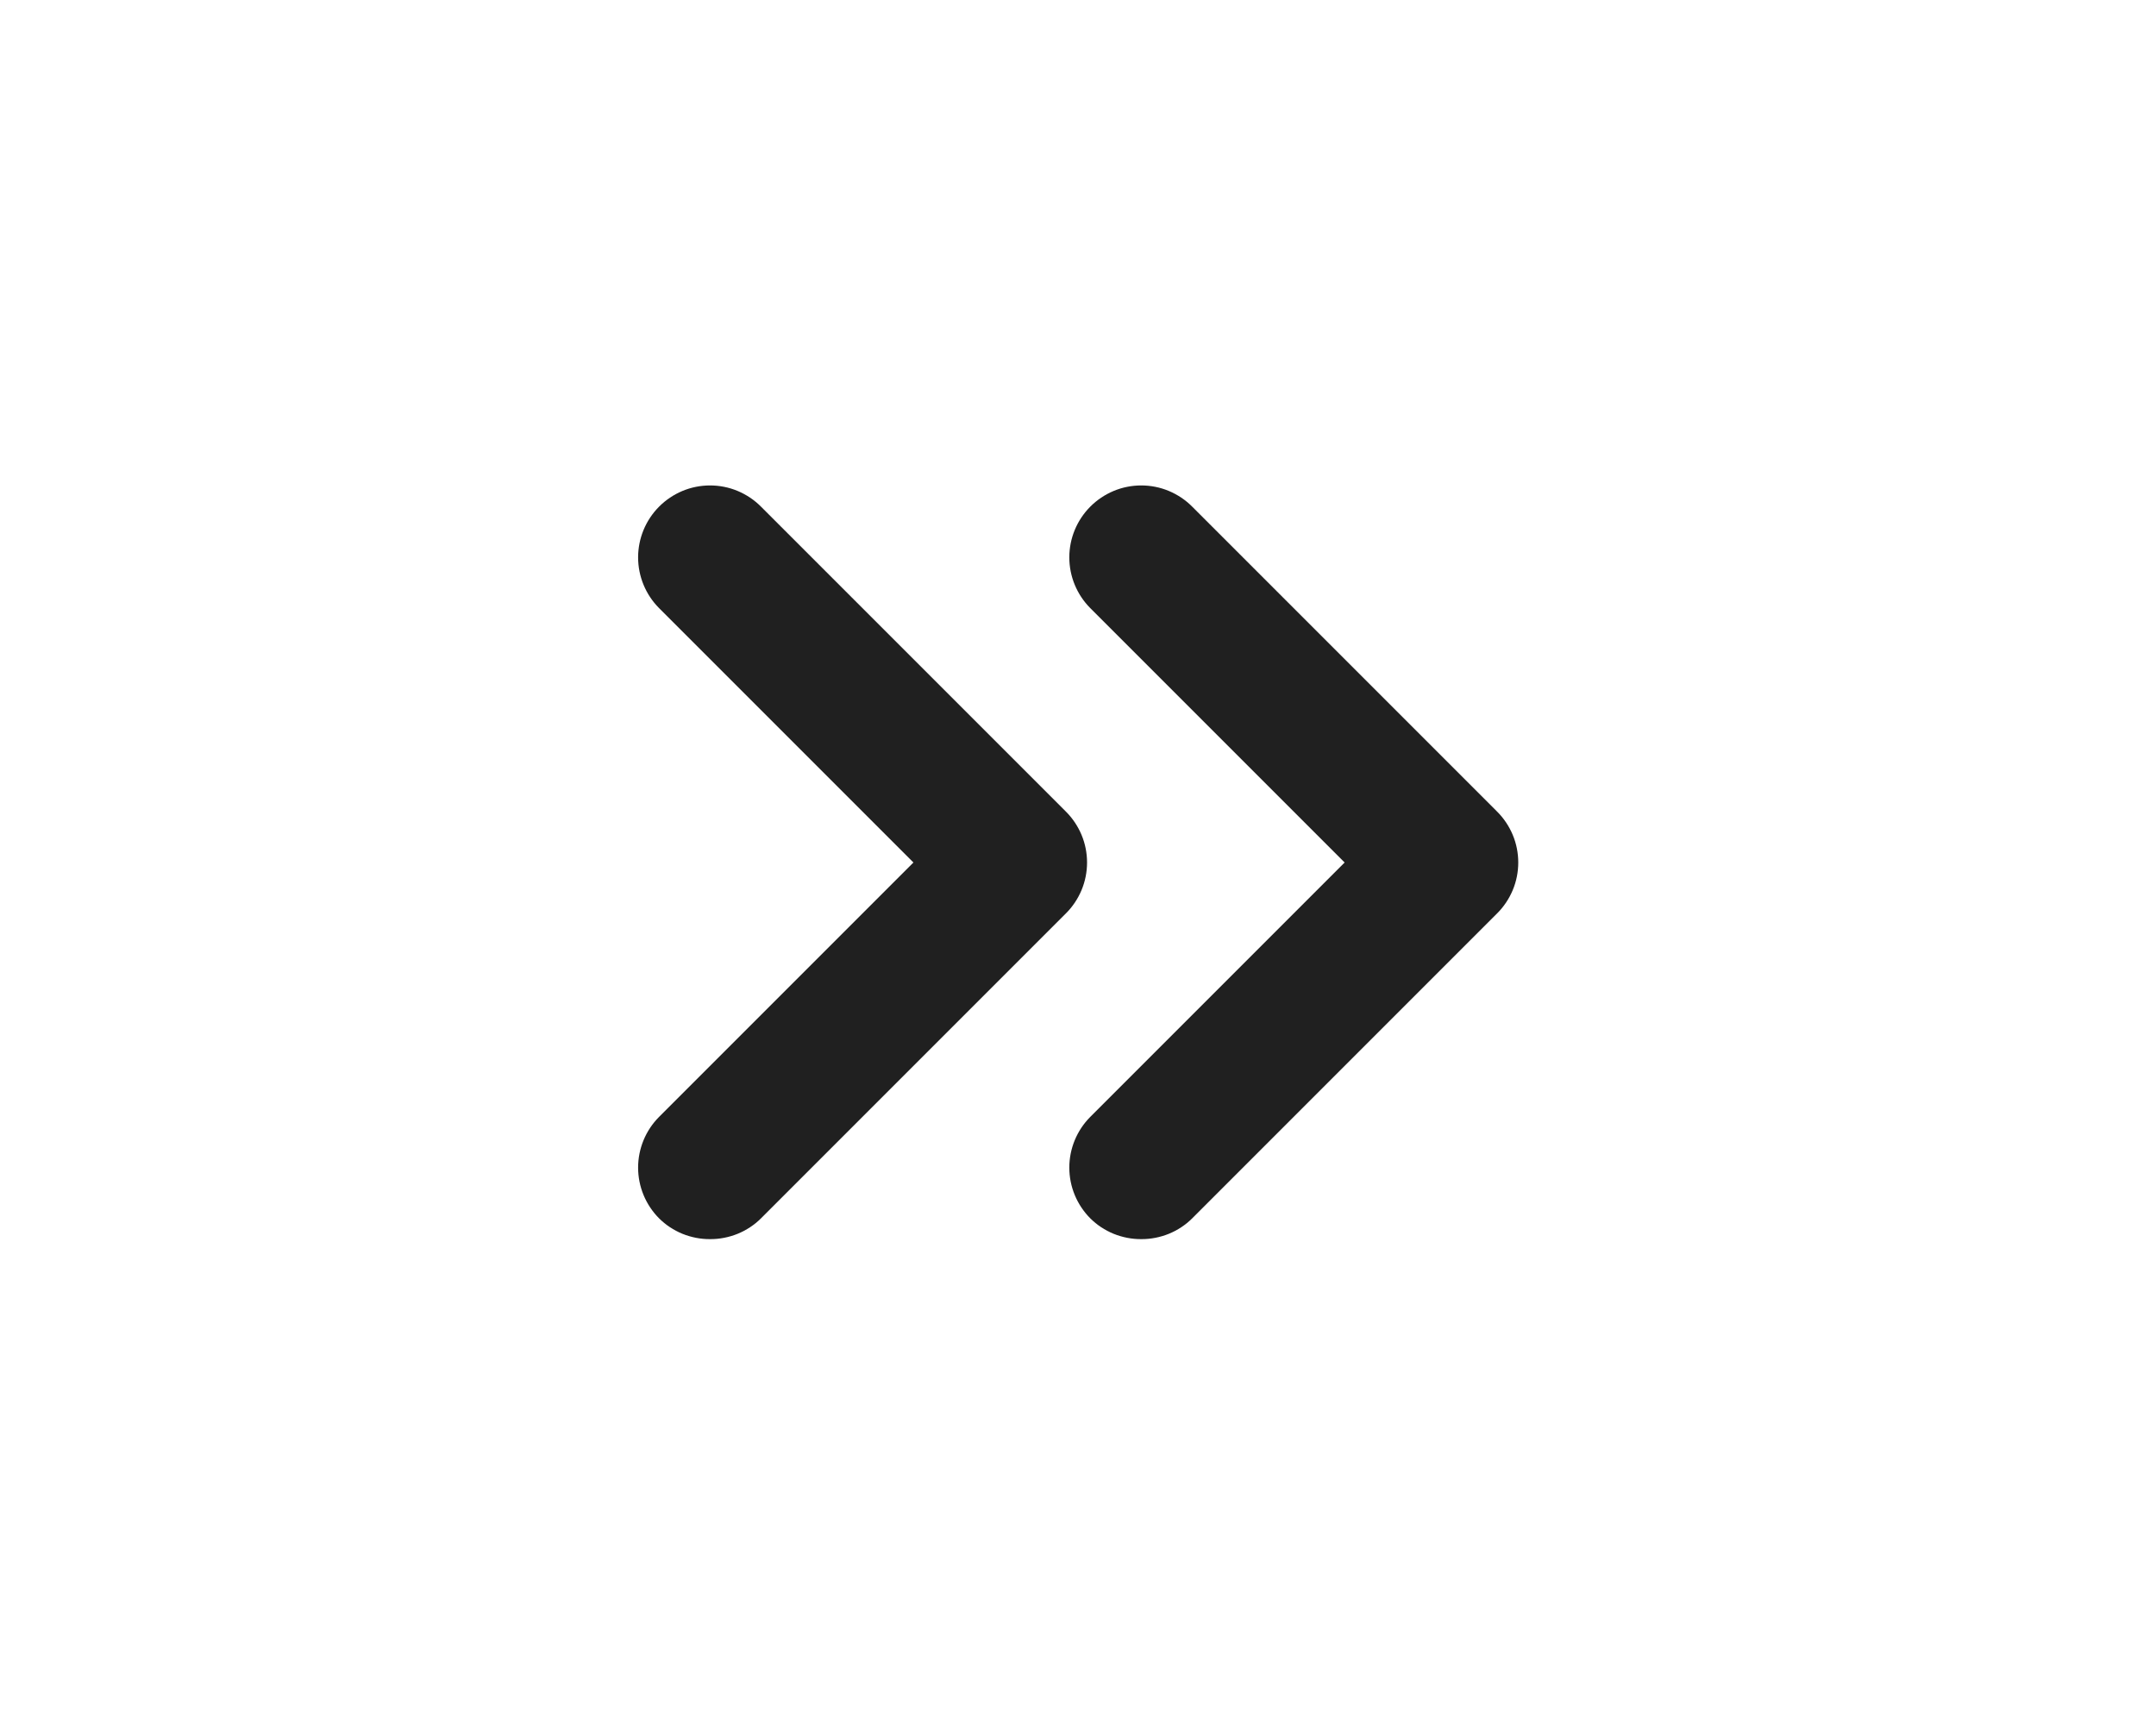
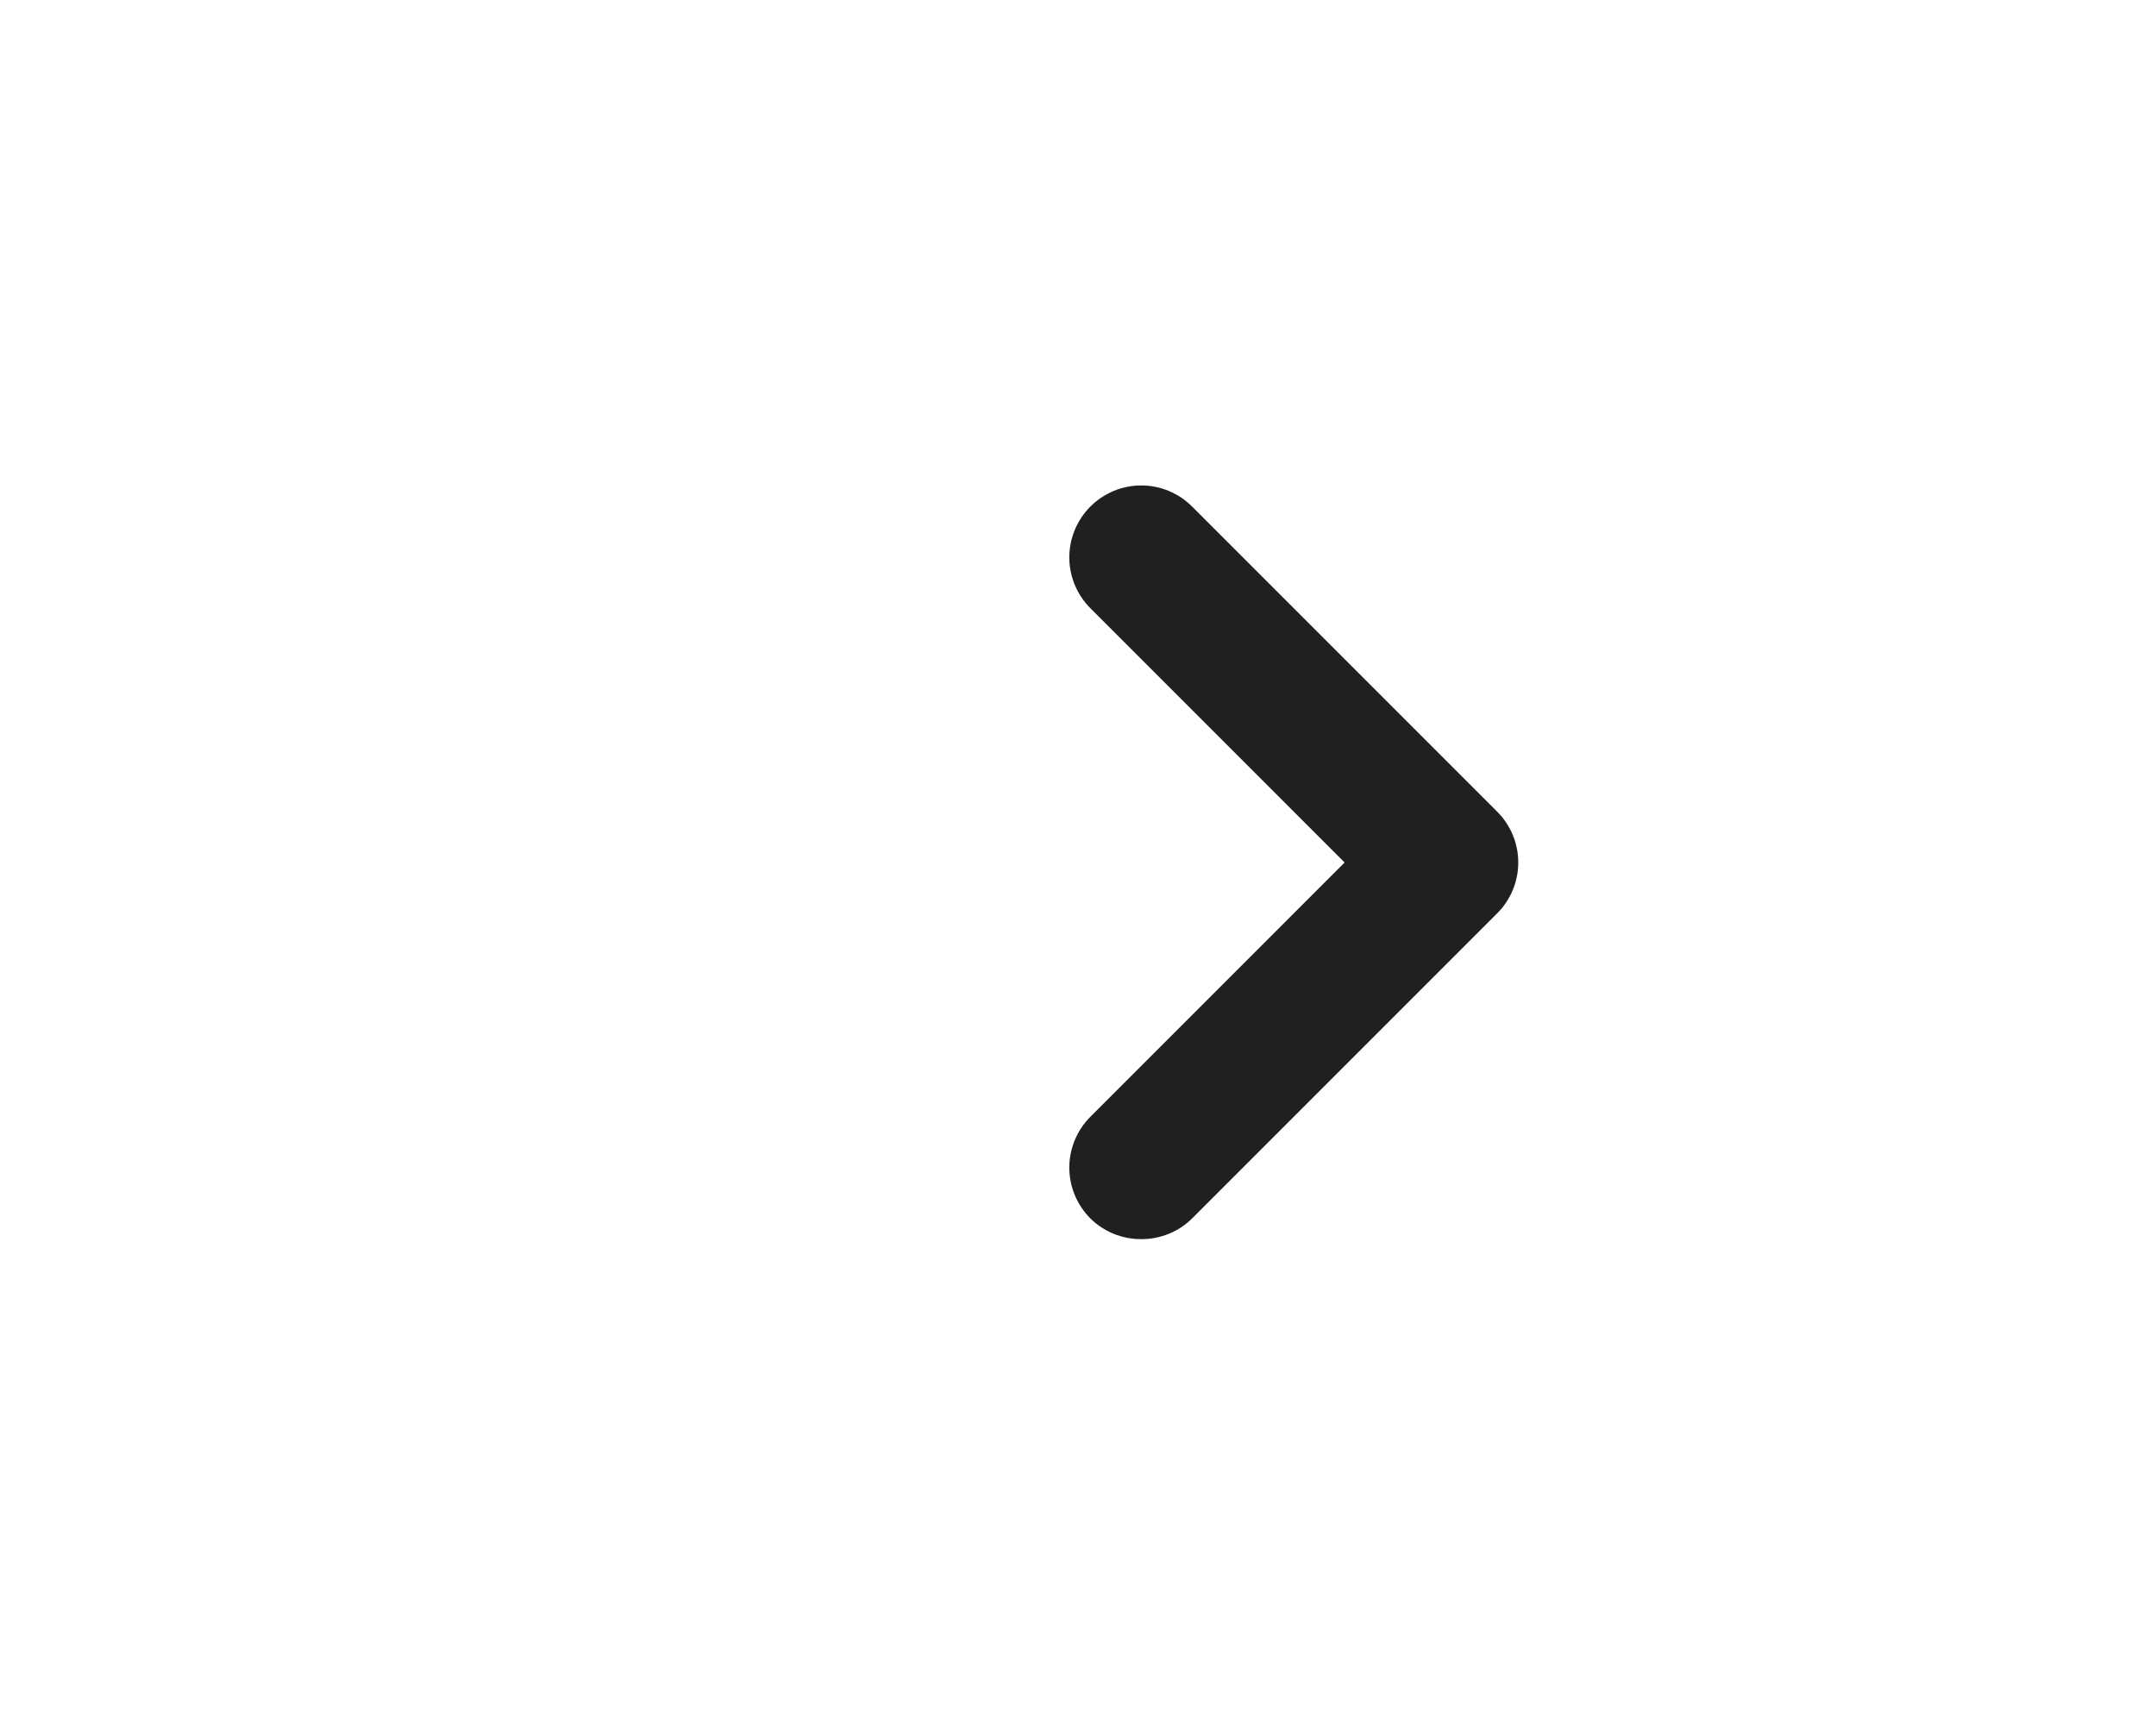
<svg xmlns="http://www.w3.org/2000/svg" width="30" height="24" viewBox="0 0 30 24" fill="none">
-   <path d="M14.83 11.29L10.59 7.05C10.497 6.956 10.386 6.882 10.265 6.831C10.143 6.78 10.012 6.754 9.88 6.754C9.748 6.754 9.617 6.78 9.495 6.831C9.374 6.882 9.263 6.956 9.17 7.05C8.984 7.237 8.879 7.491 8.879 7.755C8.879 8.019 8.984 8.273 9.17 8.46L12.71 12L9.17 15.54C8.984 15.727 8.879 15.981 8.879 16.245C8.879 16.509 8.984 16.763 9.17 16.95C9.263 17.043 9.374 17.116 9.496 17.166C9.618 17.215 9.748 17.241 9.88 17.24C10.012 17.241 10.142 17.215 10.264 17.166C10.386 17.116 10.497 17.043 10.59 16.95L14.83 12.71C14.924 12.617 14.998 12.506 15.049 12.385C15.1 12.263 15.126 12.132 15.126 12C15.126 11.868 15.1 11.737 15.049 11.615C14.998 11.494 14.924 11.383 14.83 11.29Z" fill="#202020" />
  <path d="M20.83 11.29L16.59 7.05C16.497 6.956 16.386 6.882 16.265 6.831C16.143 6.78 16.012 6.754 15.88 6.754C15.748 6.754 15.617 6.78 15.495 6.831C15.374 6.882 15.263 6.956 15.17 7.05C14.984 7.237 14.879 7.491 14.879 7.755C14.879 8.019 14.984 8.273 15.17 8.46L18.71 12L15.17 15.54C14.984 15.727 14.879 15.981 14.879 16.245C14.879 16.509 14.984 16.763 15.17 16.95C15.263 17.043 15.374 17.116 15.496 17.166C15.618 17.215 15.748 17.241 15.88 17.24C16.012 17.241 16.142 17.215 16.264 17.166C16.386 17.116 16.497 17.043 16.59 16.95L20.83 12.71C20.924 12.617 20.998 12.506 21.049 12.385C21.1 12.263 21.126 12.132 21.126 12C21.126 11.868 21.1 11.737 21.049 11.615C20.998 11.494 20.924 11.383 20.83 11.29Z" fill="#202020" />
</svg>